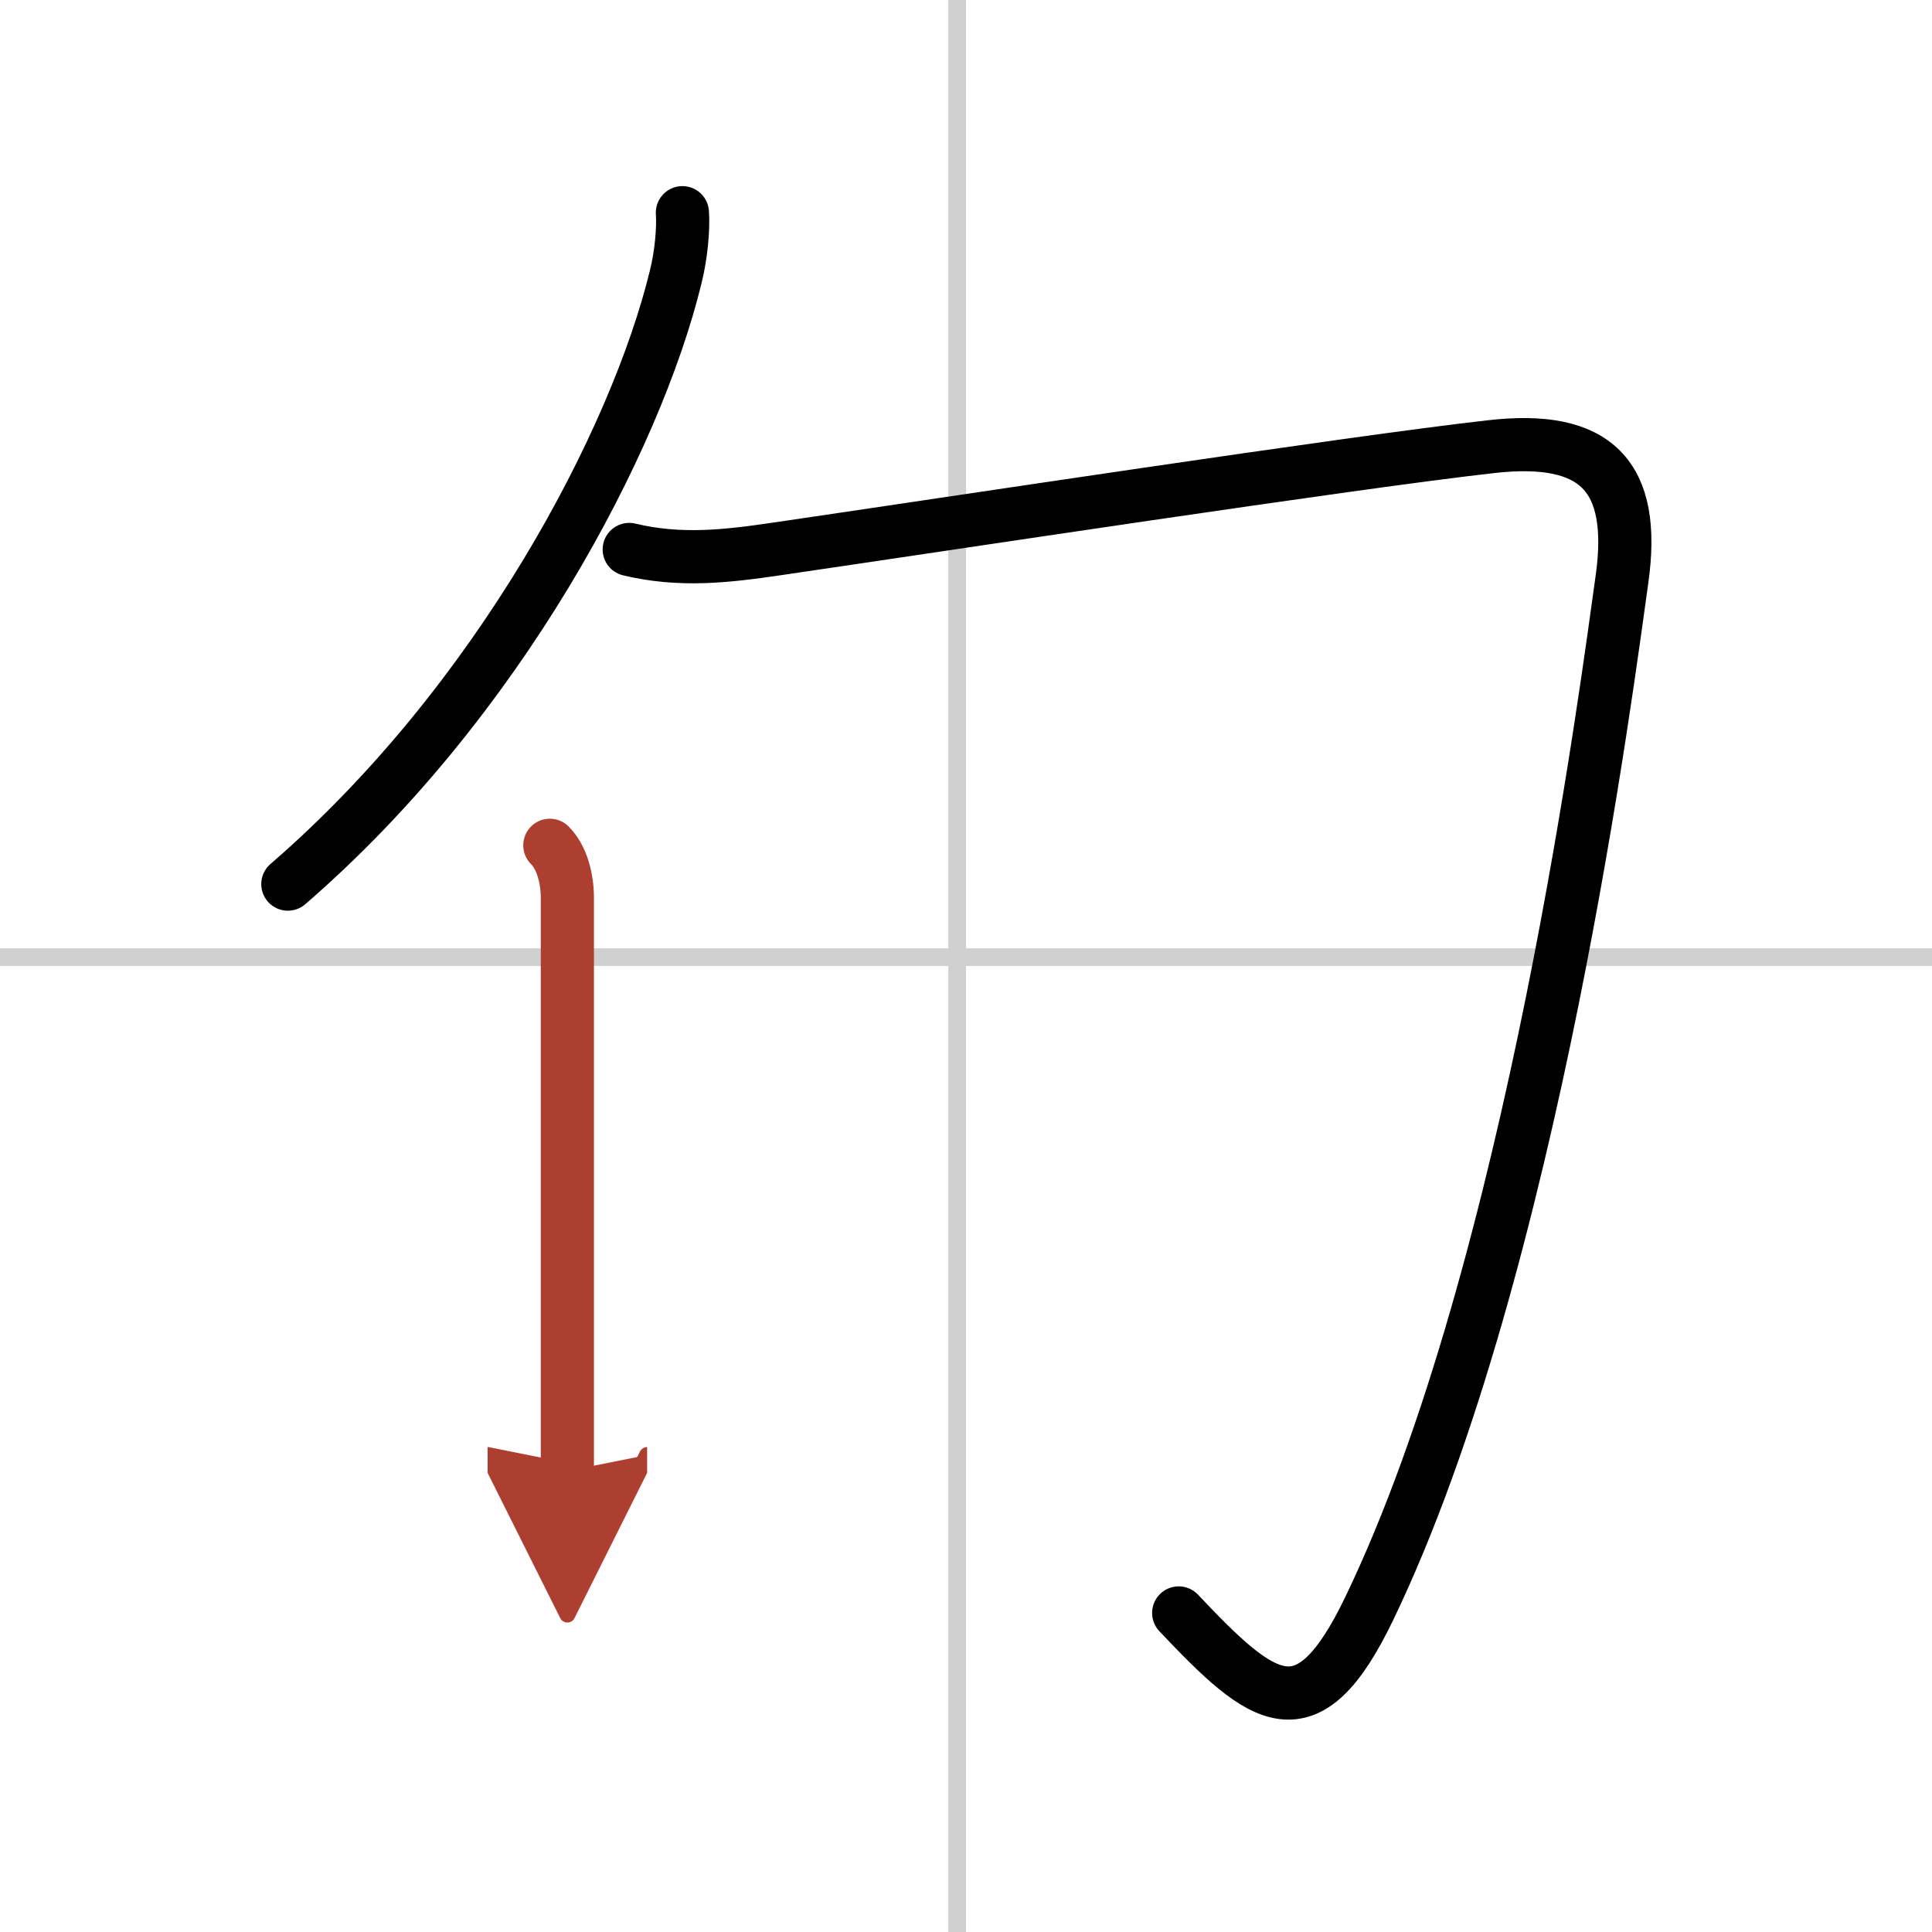
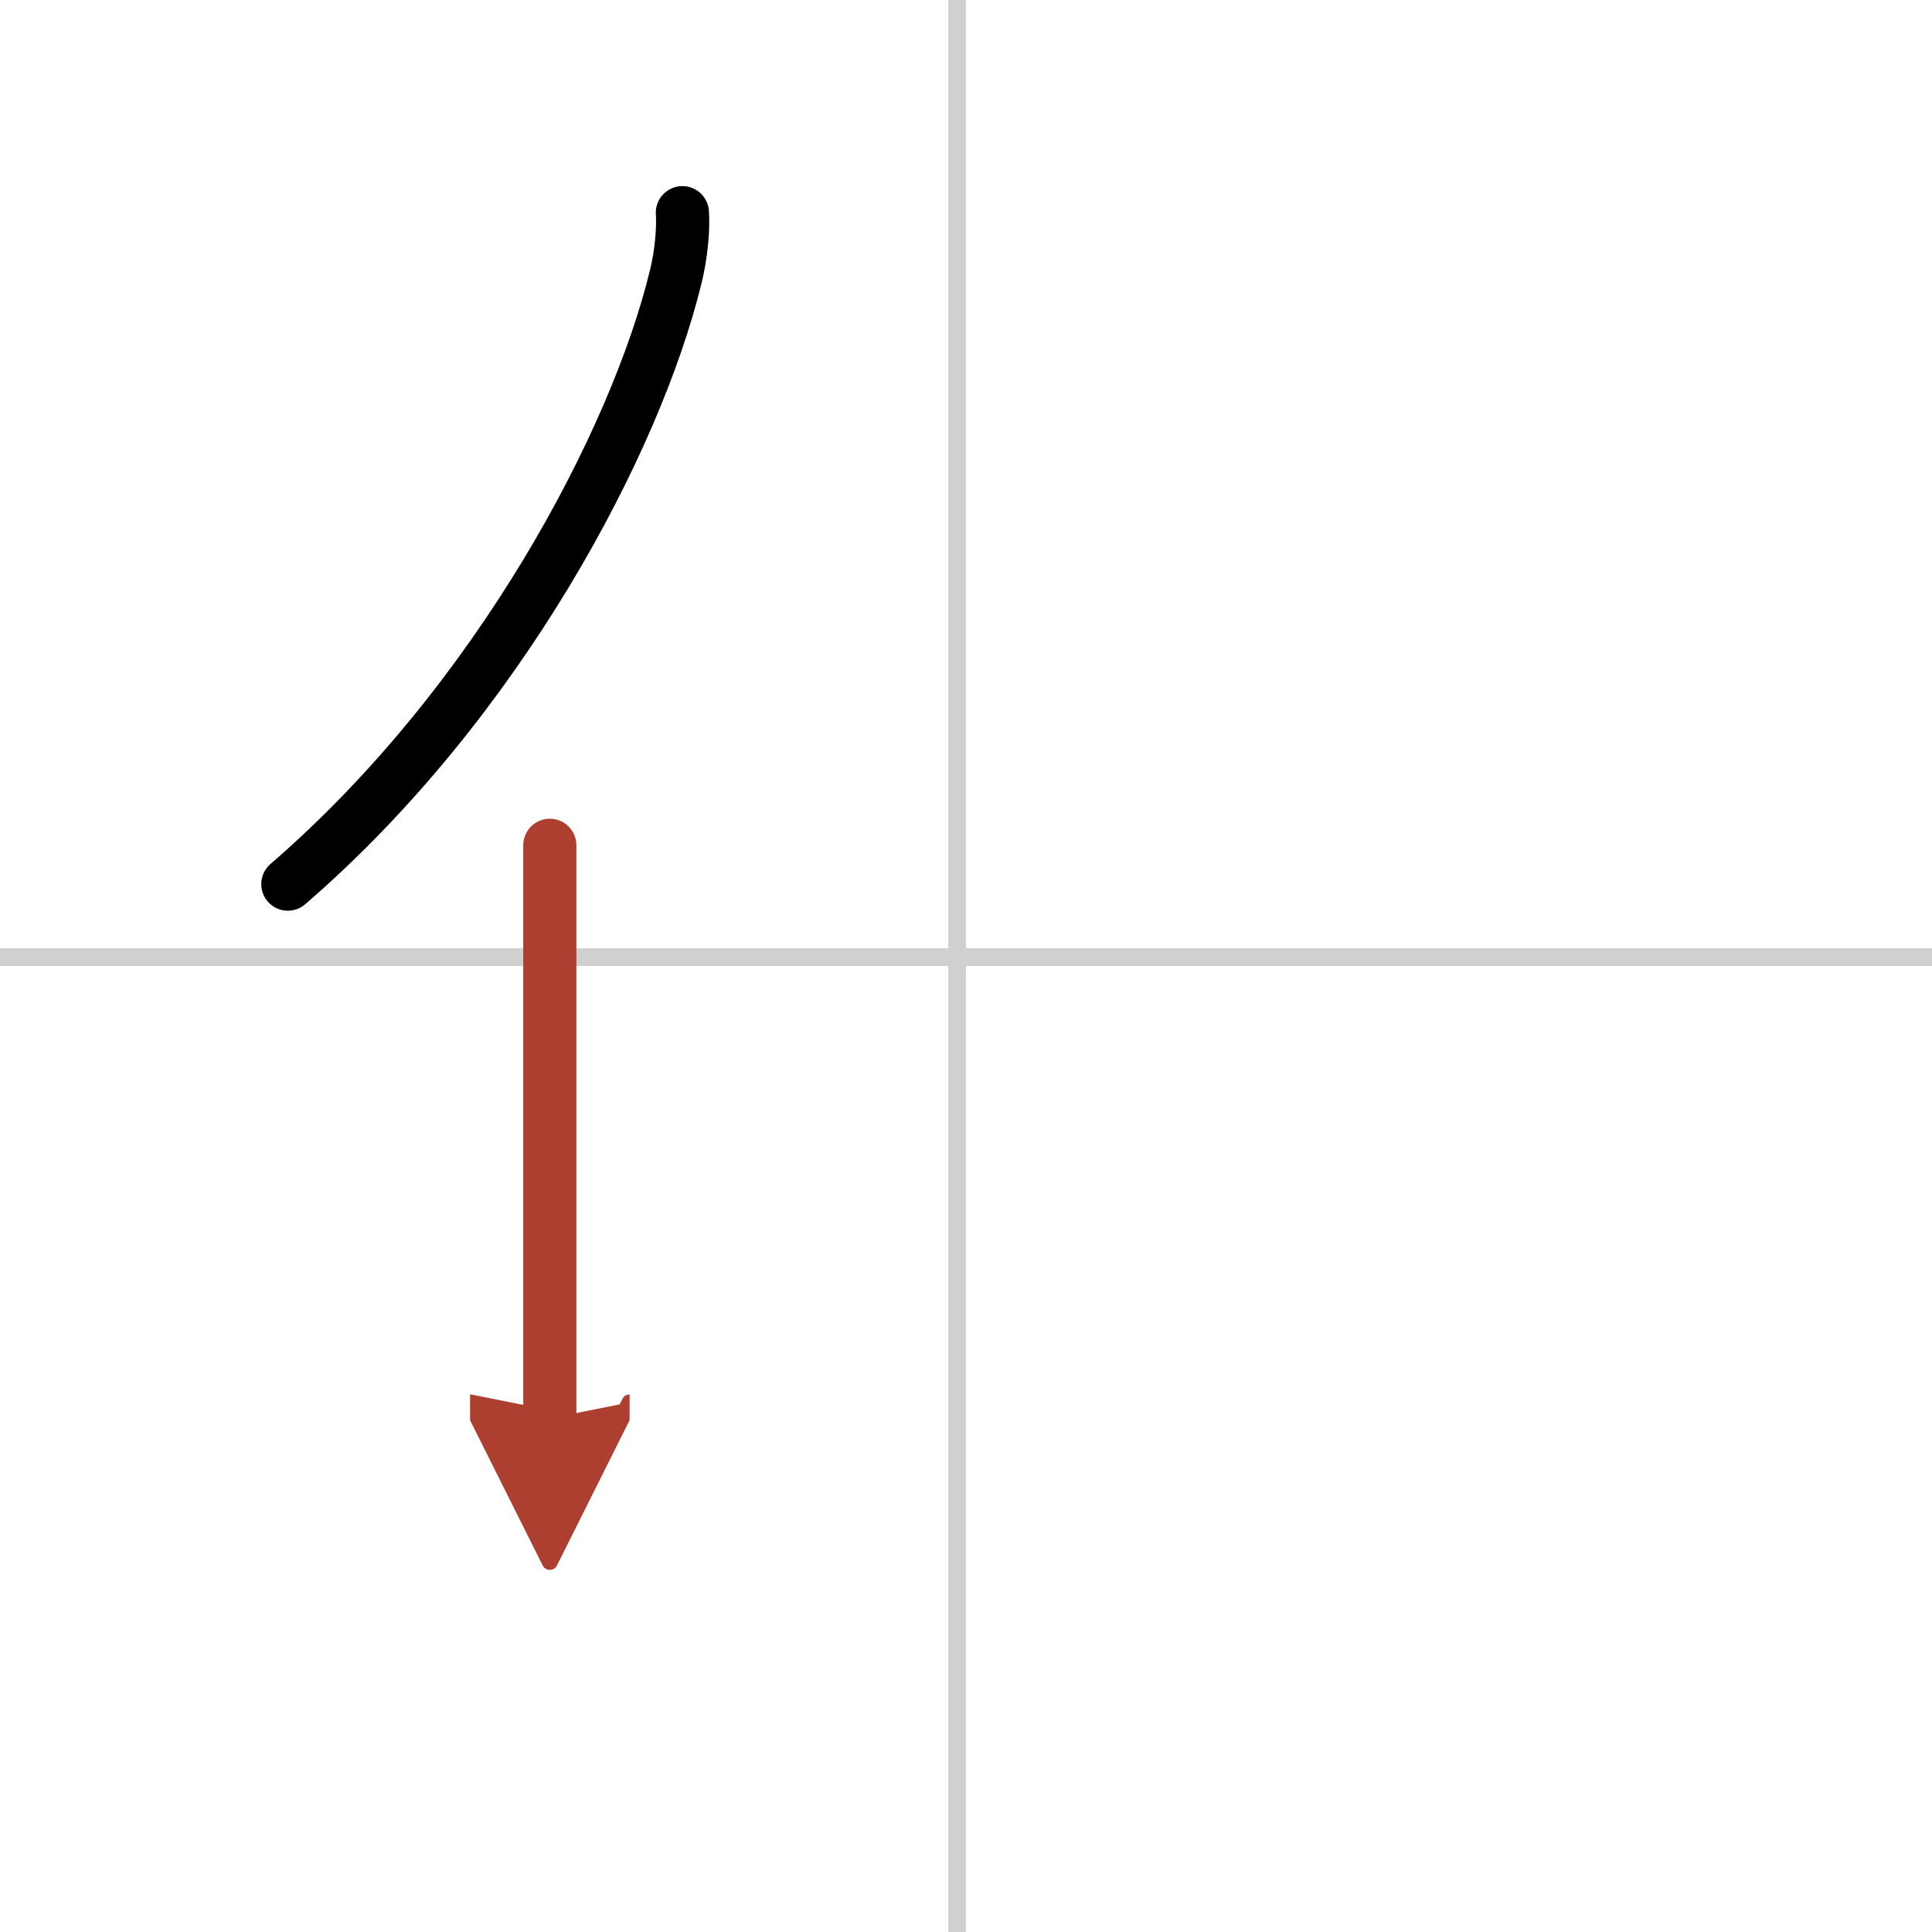
<svg xmlns="http://www.w3.org/2000/svg" width="400" height="400" viewBox="0 0 109 109">
  <defs>
    <marker id="a" markerWidth="4" orient="auto" refX="1" refY="5" viewBox="0 0 10 10">
      <polyline points="0 0 10 5 0 10 1 5" fill="#ad3f31" stroke="#ad3f31" />
    </marker>
  </defs>
  <g fill="none" stroke="#000" stroke-linecap="round" stroke-linejoin="round" stroke-width="3">
    <rect width="100%" height="100%" fill="#fff" stroke="#fff" />
    <line x1="54" x2="54" y2="109" stroke="#d0d0d0" stroke-width="1" />
    <line x2="109" y1="54" y2="54" stroke="#d0d0d0" stroke-width="1" />
    <path d="m38.5 12c0.06 0.9-0.06 2.35-0.38 3.63-2.25 9.24-9.97 23.96-21.88 34.25" />
-     <path d="m35.5 31c2.88 0.69 5.48 0.39 8.39-0.04 9.58-1.4 32.4-4.88 40.23-5.76 5.87-0.67 8.24 1.58 7.38 7.55-0.75 5.25-4.98 38.75-14.25 58-3.5 7.28-5.99 5.29-10.75 0.25" />
-     <path d="m31.02 47.69c0.71 0.71 0.99 1.93 0.99 2.97v26.21 6.12" marker-end="url(#a)" stroke="#ad3f31" />
+     <path d="m31.02 47.69v26.21 6.12" marker-end="url(#a)" stroke="#ad3f31" />
  </g>
</svg>